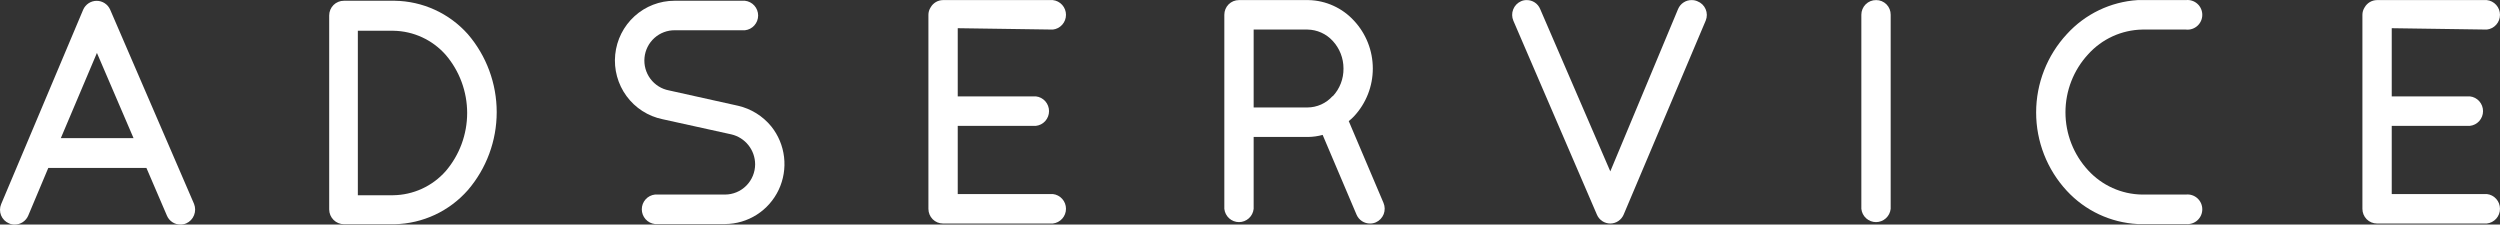
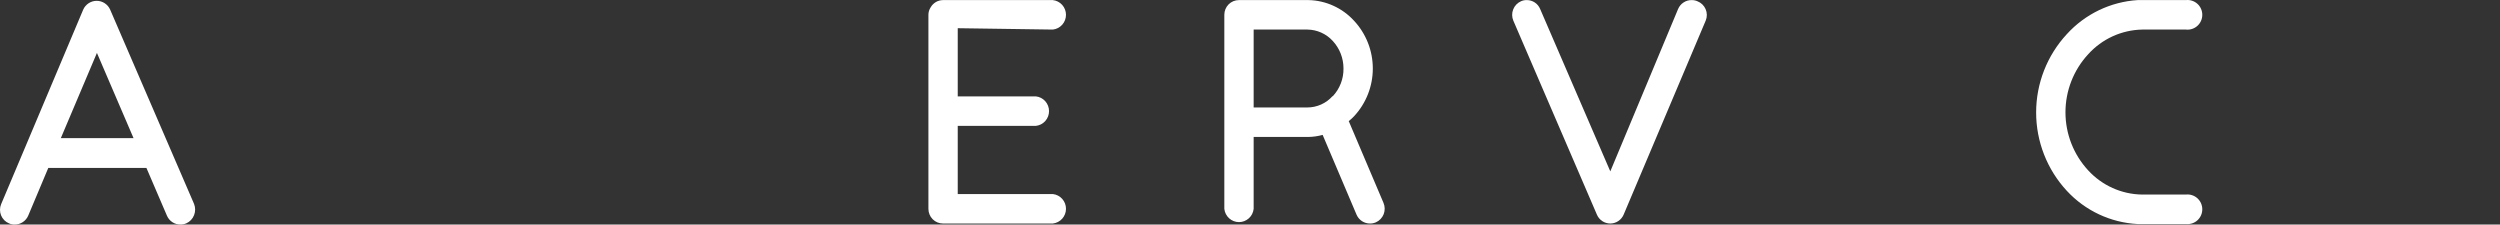
<svg xmlns="http://www.w3.org/2000/svg" width="167" height="15" viewBox="0 0 167 15" fill="none">
  <rect x="0" y="0" width="167" height="15" fill="#333333" stroke="none" />
  <path d="M113.389 0.085C113.268 0.031 113.136 0.004 113.004 0.006C112.811 0.003 112.623 0.058 112.462 0.164C112.3 0.269 112.174 0.42 112.098 0.598L107.568 11.448L102.881 0.598C102.807 0.421 102.682 0.27 102.523 0.165C102.364 0.06 102.177 0.004 101.986 0.006C101.853 0.002 101.722 0.03 101.601 0.085C101.363 0.19 101.176 0.386 101.081 0.629C100.985 0.872 100.989 1.143 101.092 1.383L106.674 14.339C106.749 14.515 106.874 14.665 107.033 14.77C107.192 14.875 107.378 14.931 107.568 14.931C107.76 14.93 107.947 14.873 108.106 14.765C108.265 14.658 108.389 14.506 108.463 14.328L113.943 1.372C113.993 1.251 114.017 1.121 114.016 0.991C114.015 0.86 113.987 0.731 113.936 0.611C113.884 0.491 113.809 0.383 113.715 0.292C113.621 0.202 113.51 0.132 113.389 0.085Z" fill="white" />
  <path d="M143.101 1.975H146.022C146.16 1.99 146.299 1.976 146.43 1.933C146.562 1.89 146.683 1.82 146.786 1.727C146.889 1.635 146.971 1.521 147.028 1.394C147.084 1.267 147.113 1.13 147.113 0.99C147.113 0.851 147.084 0.714 147.028 0.587C146.971 0.46 146.889 0.346 146.786 0.254C146.683 0.161 146.562 0.091 146.43 0.048C146.299 0.005 146.16 -0.009 146.022 0.006H142.795C140.984 0.12 139.287 0.936 138.062 2.283C136.746 3.703 136.014 5.573 136.014 7.514C136.014 9.456 136.746 11.325 138.062 12.745C139.293 14.076 140.991 14.872 142.795 14.966H146.022C146.16 14.98 146.299 14.966 146.43 14.923C146.562 14.881 146.683 14.811 146.786 14.718C146.889 14.625 146.971 14.511 147.028 14.384C147.084 14.257 147.113 14.12 147.113 13.981C147.113 13.842 147.084 13.704 147.028 13.577C146.971 13.45 146.889 13.337 146.786 13.244C146.683 13.151 146.562 13.081 146.43 13.038C146.299 12.995 146.16 12.981 146.022 12.996H143.078C142.402 12.985 141.736 12.836 141.119 12.558C140.502 12.28 139.947 11.879 139.489 11.379C138.515 10.326 137.973 8.941 137.973 7.503C137.973 6.064 138.515 4.679 139.489 3.626C139.947 3.118 140.504 2.709 141.125 2.425C141.746 2.142 142.419 1.988 143.101 1.975Z" fill="white" />
-   <path d="M49.3 7.064L44.691 6.04C44.194 5.947 43.751 5.671 43.447 5.264C43.144 4.858 43.003 4.353 43.053 3.847C43.103 3.342 43.339 2.874 43.716 2.535C44.093 2.197 44.582 2.014 45.087 2.021H49.764C50.005 1.995 50.229 1.88 50.391 1.698C50.554 1.516 50.644 1.28 50.644 1.036C50.644 0.792 50.554 0.556 50.391 0.374C50.229 0.192 50.005 0.077 49.764 0.051H45.053C44.068 0.051 43.117 0.418 42.386 1.083C41.655 1.747 41.195 2.661 41.096 3.647C40.997 4.633 41.267 5.621 41.851 6.418C42.436 7.216 43.295 7.767 44.261 7.964L48.858 8.977C49.306 9.082 49.707 9.336 49.994 9.697C50.282 10.058 50.44 10.507 50.443 10.97C50.443 11.507 50.231 12.022 49.853 12.402C49.475 12.783 48.962 12.996 48.428 12.996H43.751C43.51 13.022 43.286 13.137 43.124 13.319C42.962 13.501 42.872 13.736 42.872 13.981C42.872 14.225 42.962 14.461 43.124 14.643C43.286 14.825 43.51 14.94 43.751 14.966H48.428C49.179 14.963 49.914 14.748 50.549 14.344C51.184 13.94 51.692 13.364 52.015 12.682C52.338 12 52.463 11.24 52.375 10.49C52.287 9.74 51.991 9.03 51.519 8.442C50.951 7.748 50.171 7.264 49.3 7.064Z" fill="white" />
-   <path d="M26.372 0.051H22.975C22.846 0.05 22.719 0.074 22.599 0.123C22.48 0.171 22.371 0.243 22.279 0.334C22.188 0.425 22.115 0.534 22.065 0.653C22.016 0.773 21.99 0.901 21.99 1.03V13.998C21.993 14.259 22.098 14.508 22.283 14.691C22.467 14.874 22.716 14.977 22.975 14.977H26.372C27.298 14.956 28.209 14.742 29.049 14.351C29.889 13.959 30.639 13.397 31.253 12.7C32.496 11.253 33.18 9.404 33.18 7.491C33.18 5.579 32.496 3.73 31.253 2.283C30.637 1.592 29.885 1.037 29.045 0.653C28.205 0.269 27.295 0.064 26.372 0.051ZM29.769 11.436C29.327 11.934 28.787 12.334 28.182 12.611C27.578 12.887 26.923 13.034 26.259 13.042H23.904V2.055H26.282C26.942 2.065 27.593 2.213 28.193 2.489C28.794 2.766 29.33 3.165 29.769 3.66C30.696 4.741 31.206 6.121 31.206 7.548C31.206 8.976 30.696 10.355 29.769 11.436Z" fill="white" />
-   <path d="M125.323 0.006C125.194 0.004 125.066 0.028 124.947 0.077C124.827 0.125 124.719 0.197 124.627 0.288C124.535 0.379 124.463 0.488 124.413 0.607C124.363 0.727 124.338 0.855 124.338 0.985V13.952C124.364 14.195 124.478 14.42 124.659 14.583C124.84 14.746 125.074 14.837 125.317 14.837C125.56 14.837 125.795 14.746 125.976 14.583C126.156 14.42 126.271 14.195 126.297 13.952V0.985C126.298 0.856 126.274 0.728 126.226 0.608C126.177 0.489 126.106 0.38 126.015 0.289C125.924 0.198 125.816 0.126 125.697 0.077C125.579 0.028 125.451 0.004 125.323 0.006Z" fill="white" />
  <path d="M90.096 8.089C90.221 7.992 90.339 7.885 90.447 7.77C91.255 6.905 91.704 5.763 91.704 4.577C91.704 3.39 91.255 2.248 90.447 1.383C90.059 0.96 89.591 0.62 89.07 0.384C88.548 0.147 87.985 0.018 87.413 0.006H82.759C82.501 0.006 82.253 0.109 82.07 0.292C81.888 0.476 81.785 0.725 81.785 0.985V13.952C81.811 14.195 81.926 14.42 82.106 14.583C82.287 14.746 82.522 14.837 82.765 14.837C83.008 14.837 83.242 14.746 83.423 14.583C83.604 14.42 83.718 14.195 83.744 13.952V9.148H87.401C87.723 9.143 88.043 9.097 88.353 9.011L90.617 14.339C90.693 14.517 90.82 14.668 90.981 14.773C91.142 14.879 91.331 14.934 91.523 14.931C91.656 14.932 91.787 14.905 91.908 14.852C92.146 14.747 92.333 14.551 92.429 14.308C92.524 14.065 92.52 13.794 92.418 13.554L90.096 8.089ZM89.021 6.415C88.809 6.655 88.549 6.846 88.258 6.978C87.967 7.109 87.652 7.178 87.334 7.178H83.744V1.975H87.345C87.66 1.98 87.971 2.049 88.259 2.178C88.547 2.307 88.806 2.494 89.021 2.727C89.487 3.226 89.746 3.886 89.745 4.571C89.756 5.265 89.496 5.935 89.021 6.438V6.415Z" fill="white" />
  <path d="M70.329 1.975C70.57 1.949 70.794 1.834 70.956 1.652C71.119 1.47 71.208 1.235 71.208 0.99C71.208 0.746 71.119 0.51 70.956 0.329C70.794 0.147 70.57 0.032 70.329 0.006H62.991C62.823 0.007 62.658 0.054 62.513 0.139C62.368 0.225 62.248 0.348 62.165 0.495C62.07 0.641 62.019 0.811 62.018 0.985V13.952C62.018 14.212 62.12 14.461 62.303 14.645C62.485 14.828 62.733 14.931 62.991 14.931H70.329C70.57 14.905 70.794 14.79 70.956 14.608C71.119 14.427 71.208 14.191 71.208 13.947C71.208 13.702 71.119 13.466 70.956 13.285C70.794 13.103 70.57 12.988 70.329 12.962H63.977V8.408H69.196C69.438 8.382 69.662 8.267 69.824 8.085C69.986 7.903 70.076 7.667 70.076 7.423C70.076 7.179 69.986 6.943 69.824 6.761C69.662 6.579 69.438 6.464 69.196 6.438H63.977V1.884L70.329 1.975Z" fill="white" />
-   <path d="M166.12 1.975C166.361 1.949 166.585 1.834 166.747 1.652C166.91 1.47 166.999 1.235 166.999 0.99C166.999 0.746 166.91 0.51 166.747 0.329C166.585 0.147 166.361 0.032 166.12 0.006H158.782C158.614 0.007 158.449 0.054 158.304 0.139C158.159 0.225 158.039 0.348 157.956 0.495C157.861 0.641 157.81 0.811 157.809 0.985V13.952C157.809 14.212 157.911 14.461 158.094 14.645C158.276 14.828 158.524 14.931 158.782 14.931H166.12C166.361 14.905 166.585 14.79 166.747 14.608C166.91 14.427 166.999 14.191 166.999 13.947C166.999 13.702 166.91 13.466 166.747 13.285C166.585 13.103 166.361 12.988 166.12 12.962H159.768V8.408H164.987C165.229 8.382 165.453 8.267 165.615 8.085C165.777 7.903 165.867 7.667 165.867 7.423C165.867 7.179 165.777 6.943 165.615 6.761C165.453 6.579 165.229 6.464 164.987 6.438H159.768V1.884L166.12 1.975Z" fill="white" />
  <path d="M7.358 0.643C7.281 0.468 7.155 0.32 6.995 0.215C6.835 0.111 6.649 0.055 6.458 0.055C6.268 0.055 6.081 0.111 5.921 0.215C5.762 0.32 5.635 0.468 5.558 0.643L1.674 9.854L0.078 13.634C0.027 13.752 0.001 13.88 2.86903e-05 14.009C-0.001 14.138 0.023 14.266 0.072 14.386C0.12 14.505 0.192 14.614 0.282 14.706C0.372 14.798 0.48 14.87 0.598 14.92C0.719 14.975 0.851 15.002 0.983 15C1.177 15 1.366 14.942 1.527 14.835C1.688 14.728 1.814 14.575 1.889 14.396L3.225 11.22H9.782L11.152 14.408C11.227 14.584 11.352 14.733 11.511 14.839C11.67 14.944 11.856 15 12.046 15C12.182 15.002 12.318 14.975 12.443 14.92C12.681 14.815 12.868 14.618 12.963 14.374C13.059 14.133 13.059 13.864 12.963 13.622L7.358 0.643ZM4.063 9.228L6.475 3.535L8.921 9.228H4.063Z" fill="white" />
</svg>